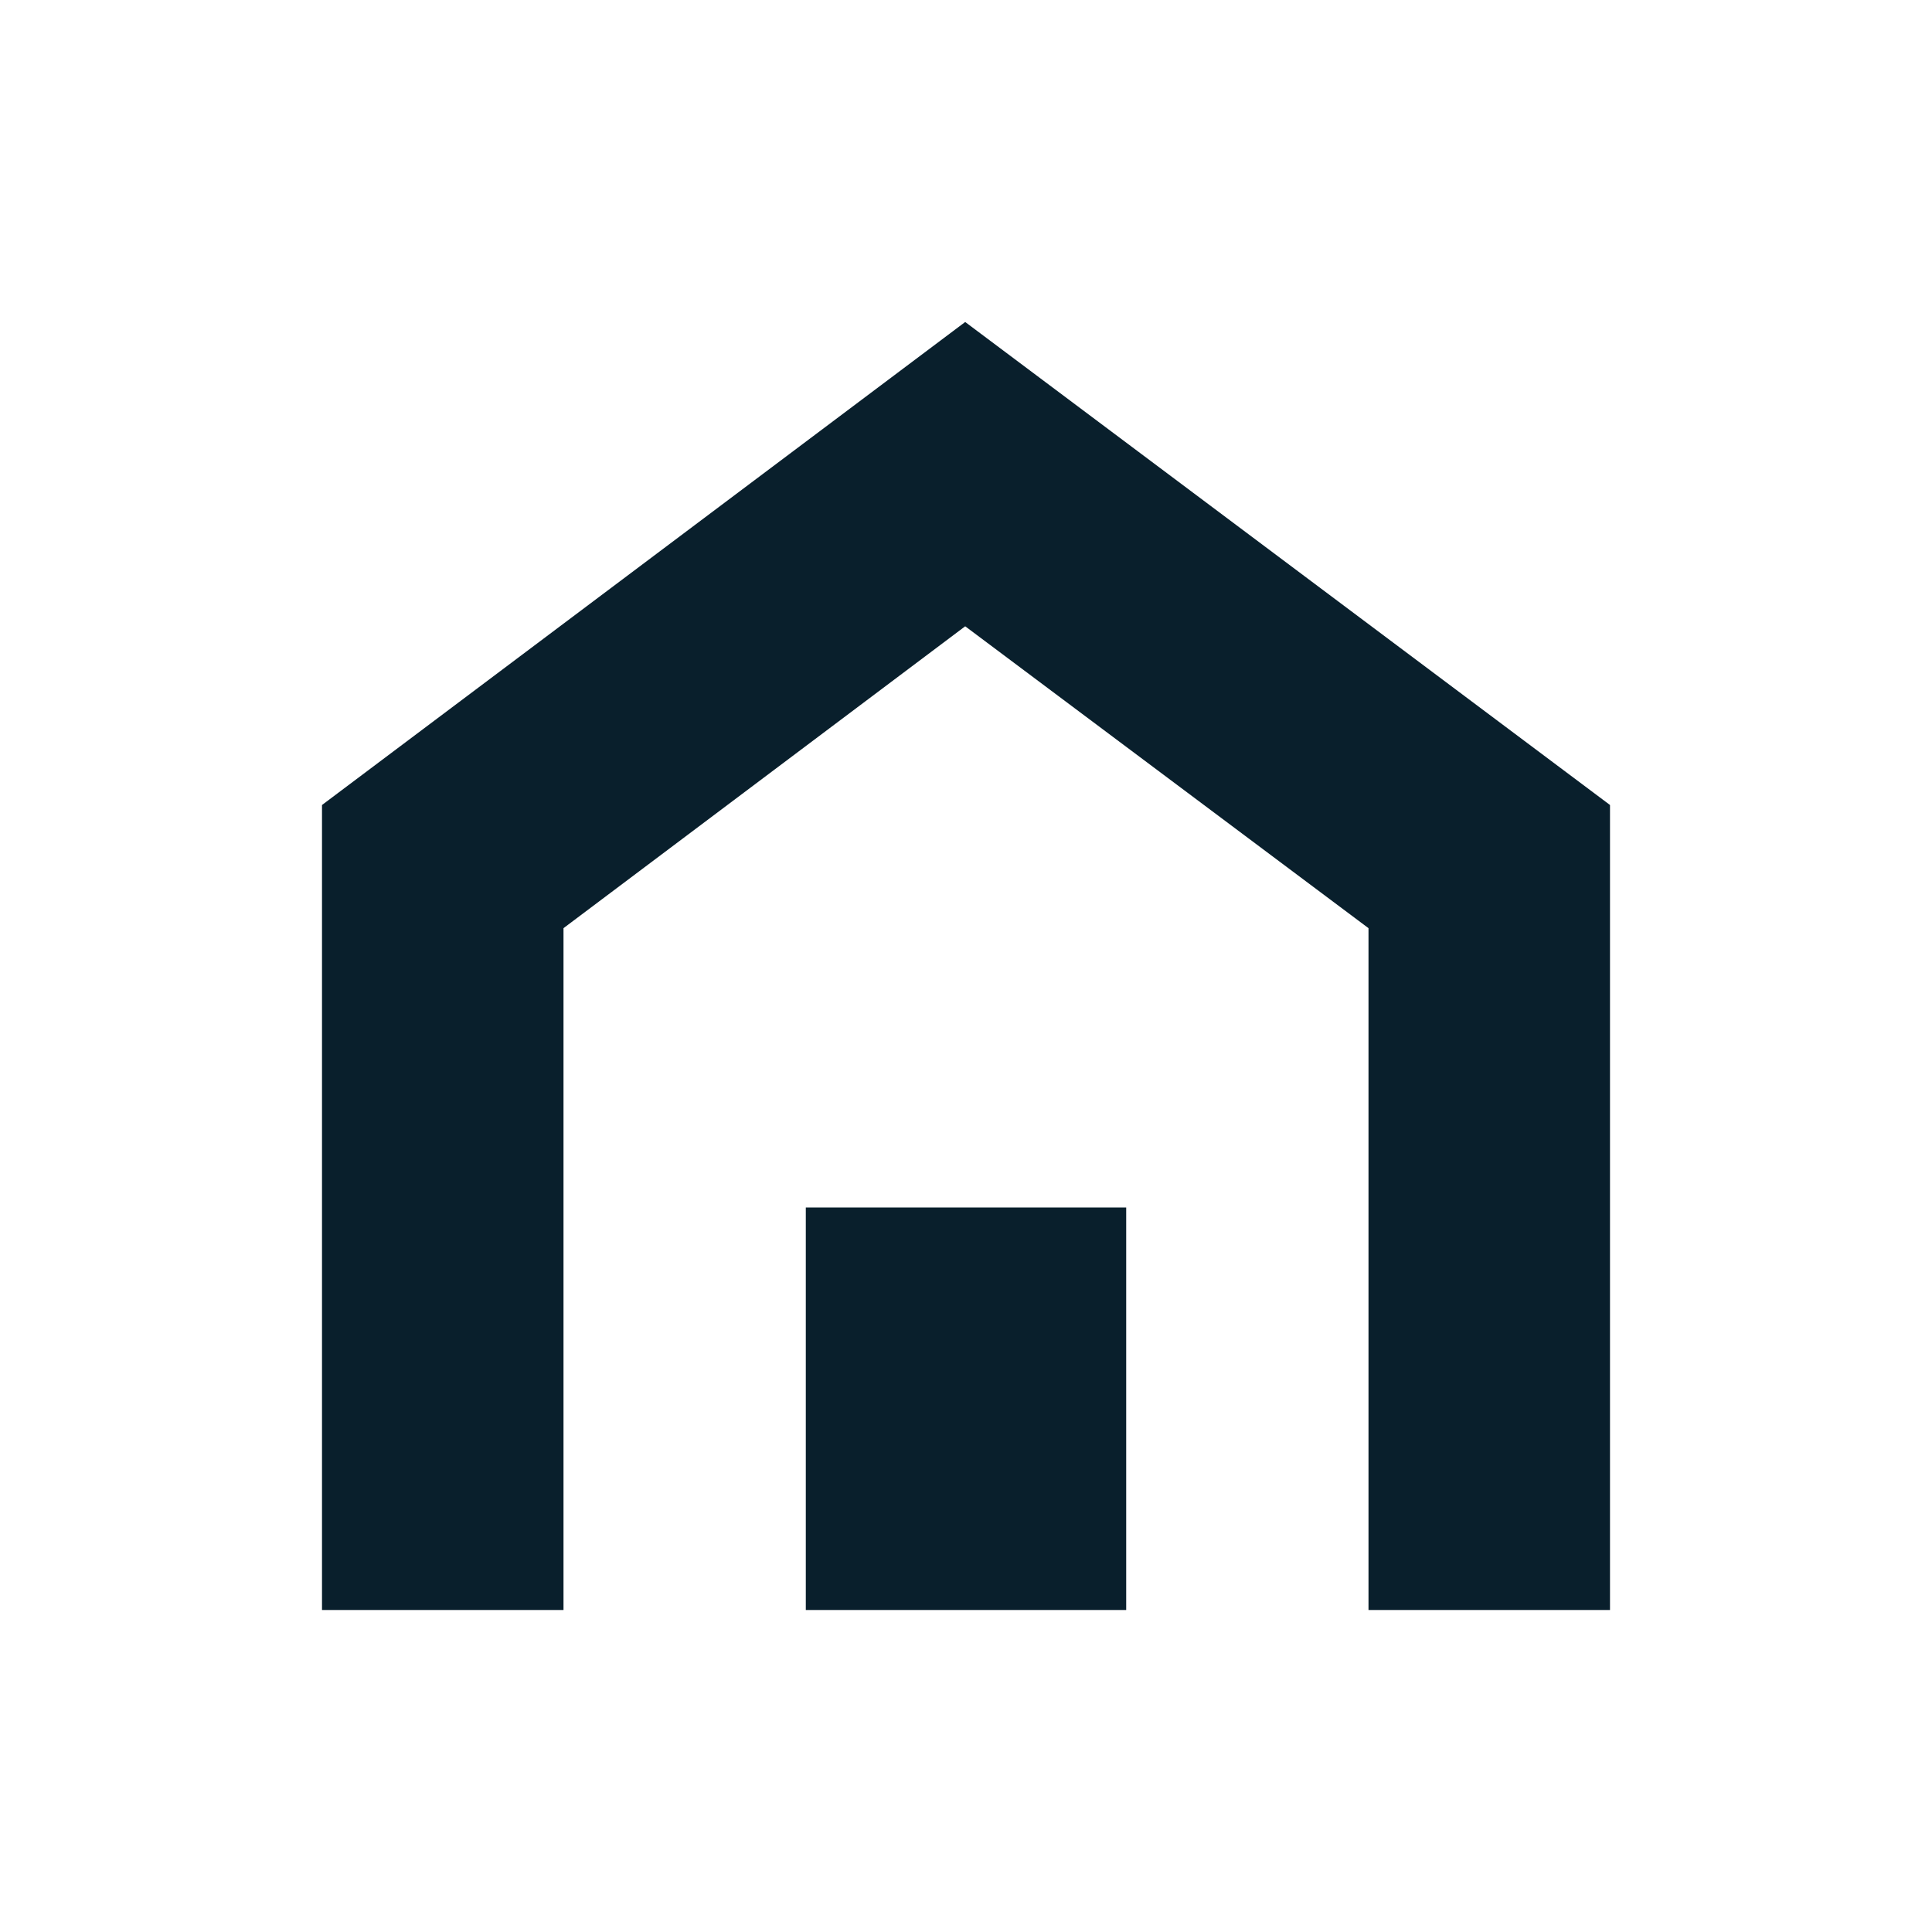
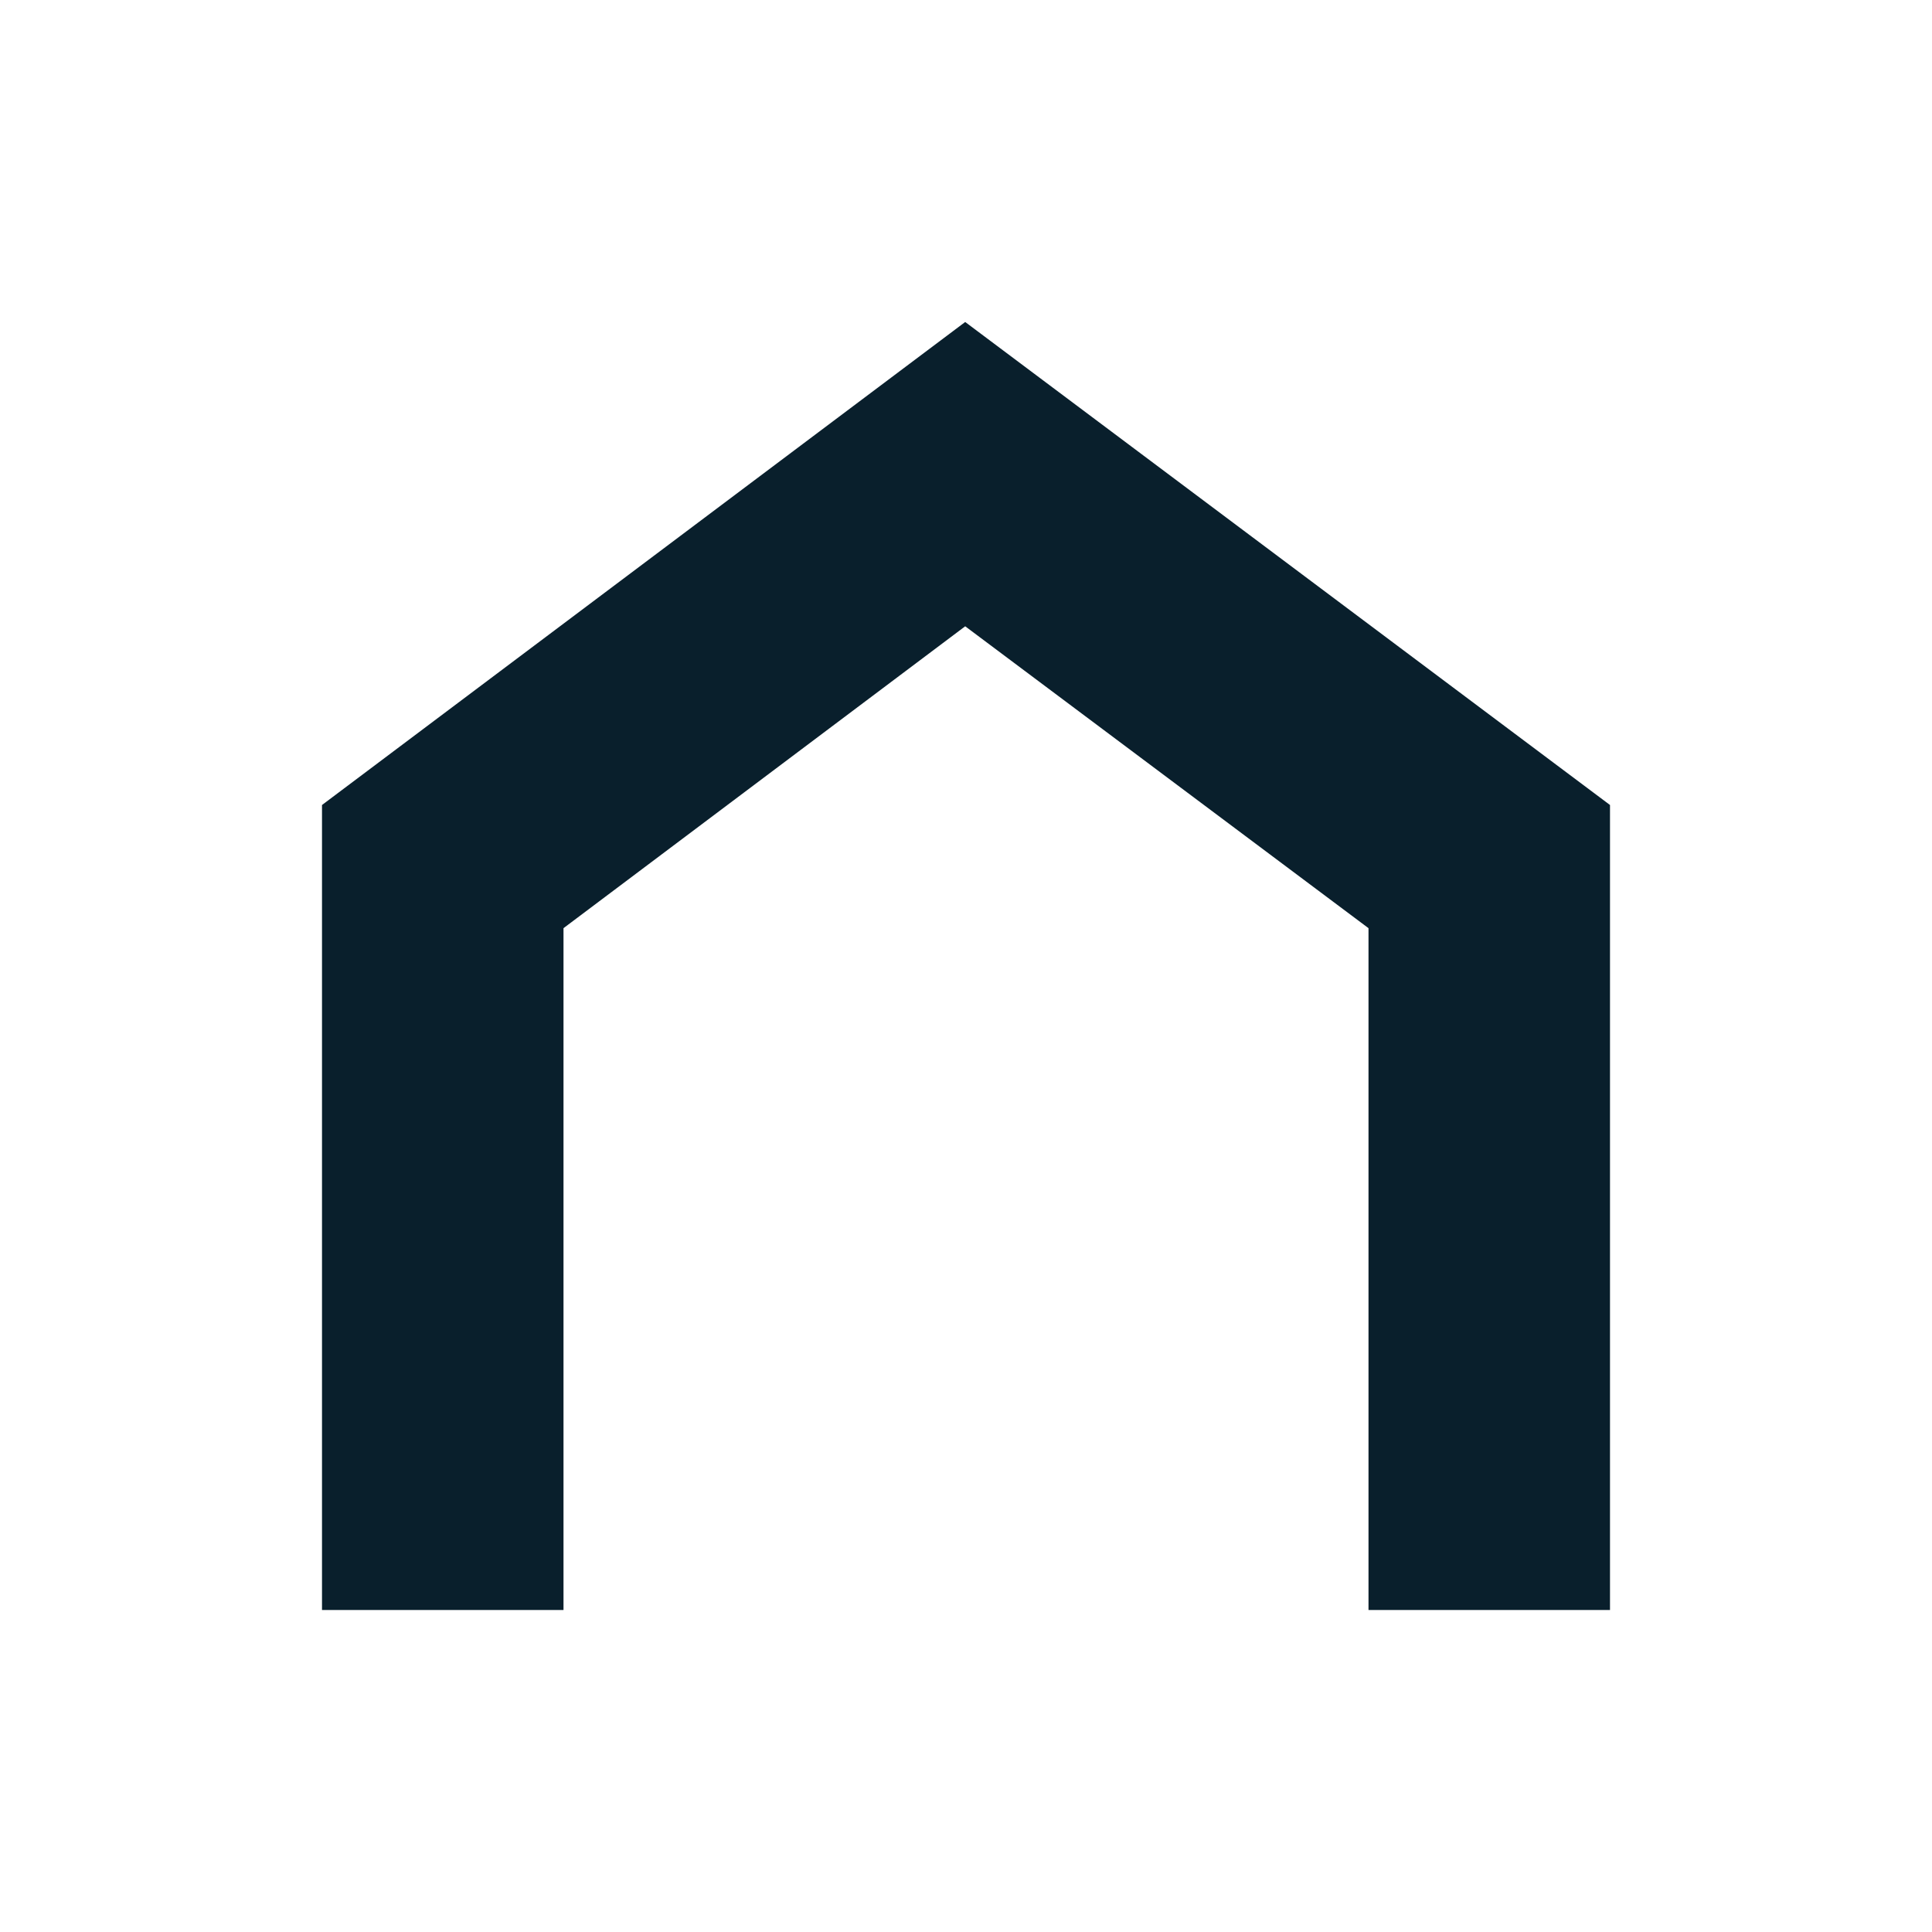
<svg xmlns="http://www.w3.org/2000/svg" id="ikony" viewBox="0 0 24 24">
  <defs>
    <style>
      .cls-1 {
        fill: #091f2c;
      }

      .cls-1, .cls-2 {
        stroke-width: 0px;
      }

      .cls-2 {
        fill: none;
      }
    </style>
  </defs>
  <g>
    <g>
      <polygon class="cls-1" points="11.99 4 4 10 4 20 7 20 7 11.53 11.99 7.78 17 11.53 17 20 20 20 20 10 11.99 4" />
-       <rect class="cls-1" x="10.01" y="15" width="3.98" height="5" />
    </g>
    <rect class="cls-2" y="0" width="24" height="24" />
  </g>
  <rect class="cls-2" y="0" width="24" height="24" />
</svg>